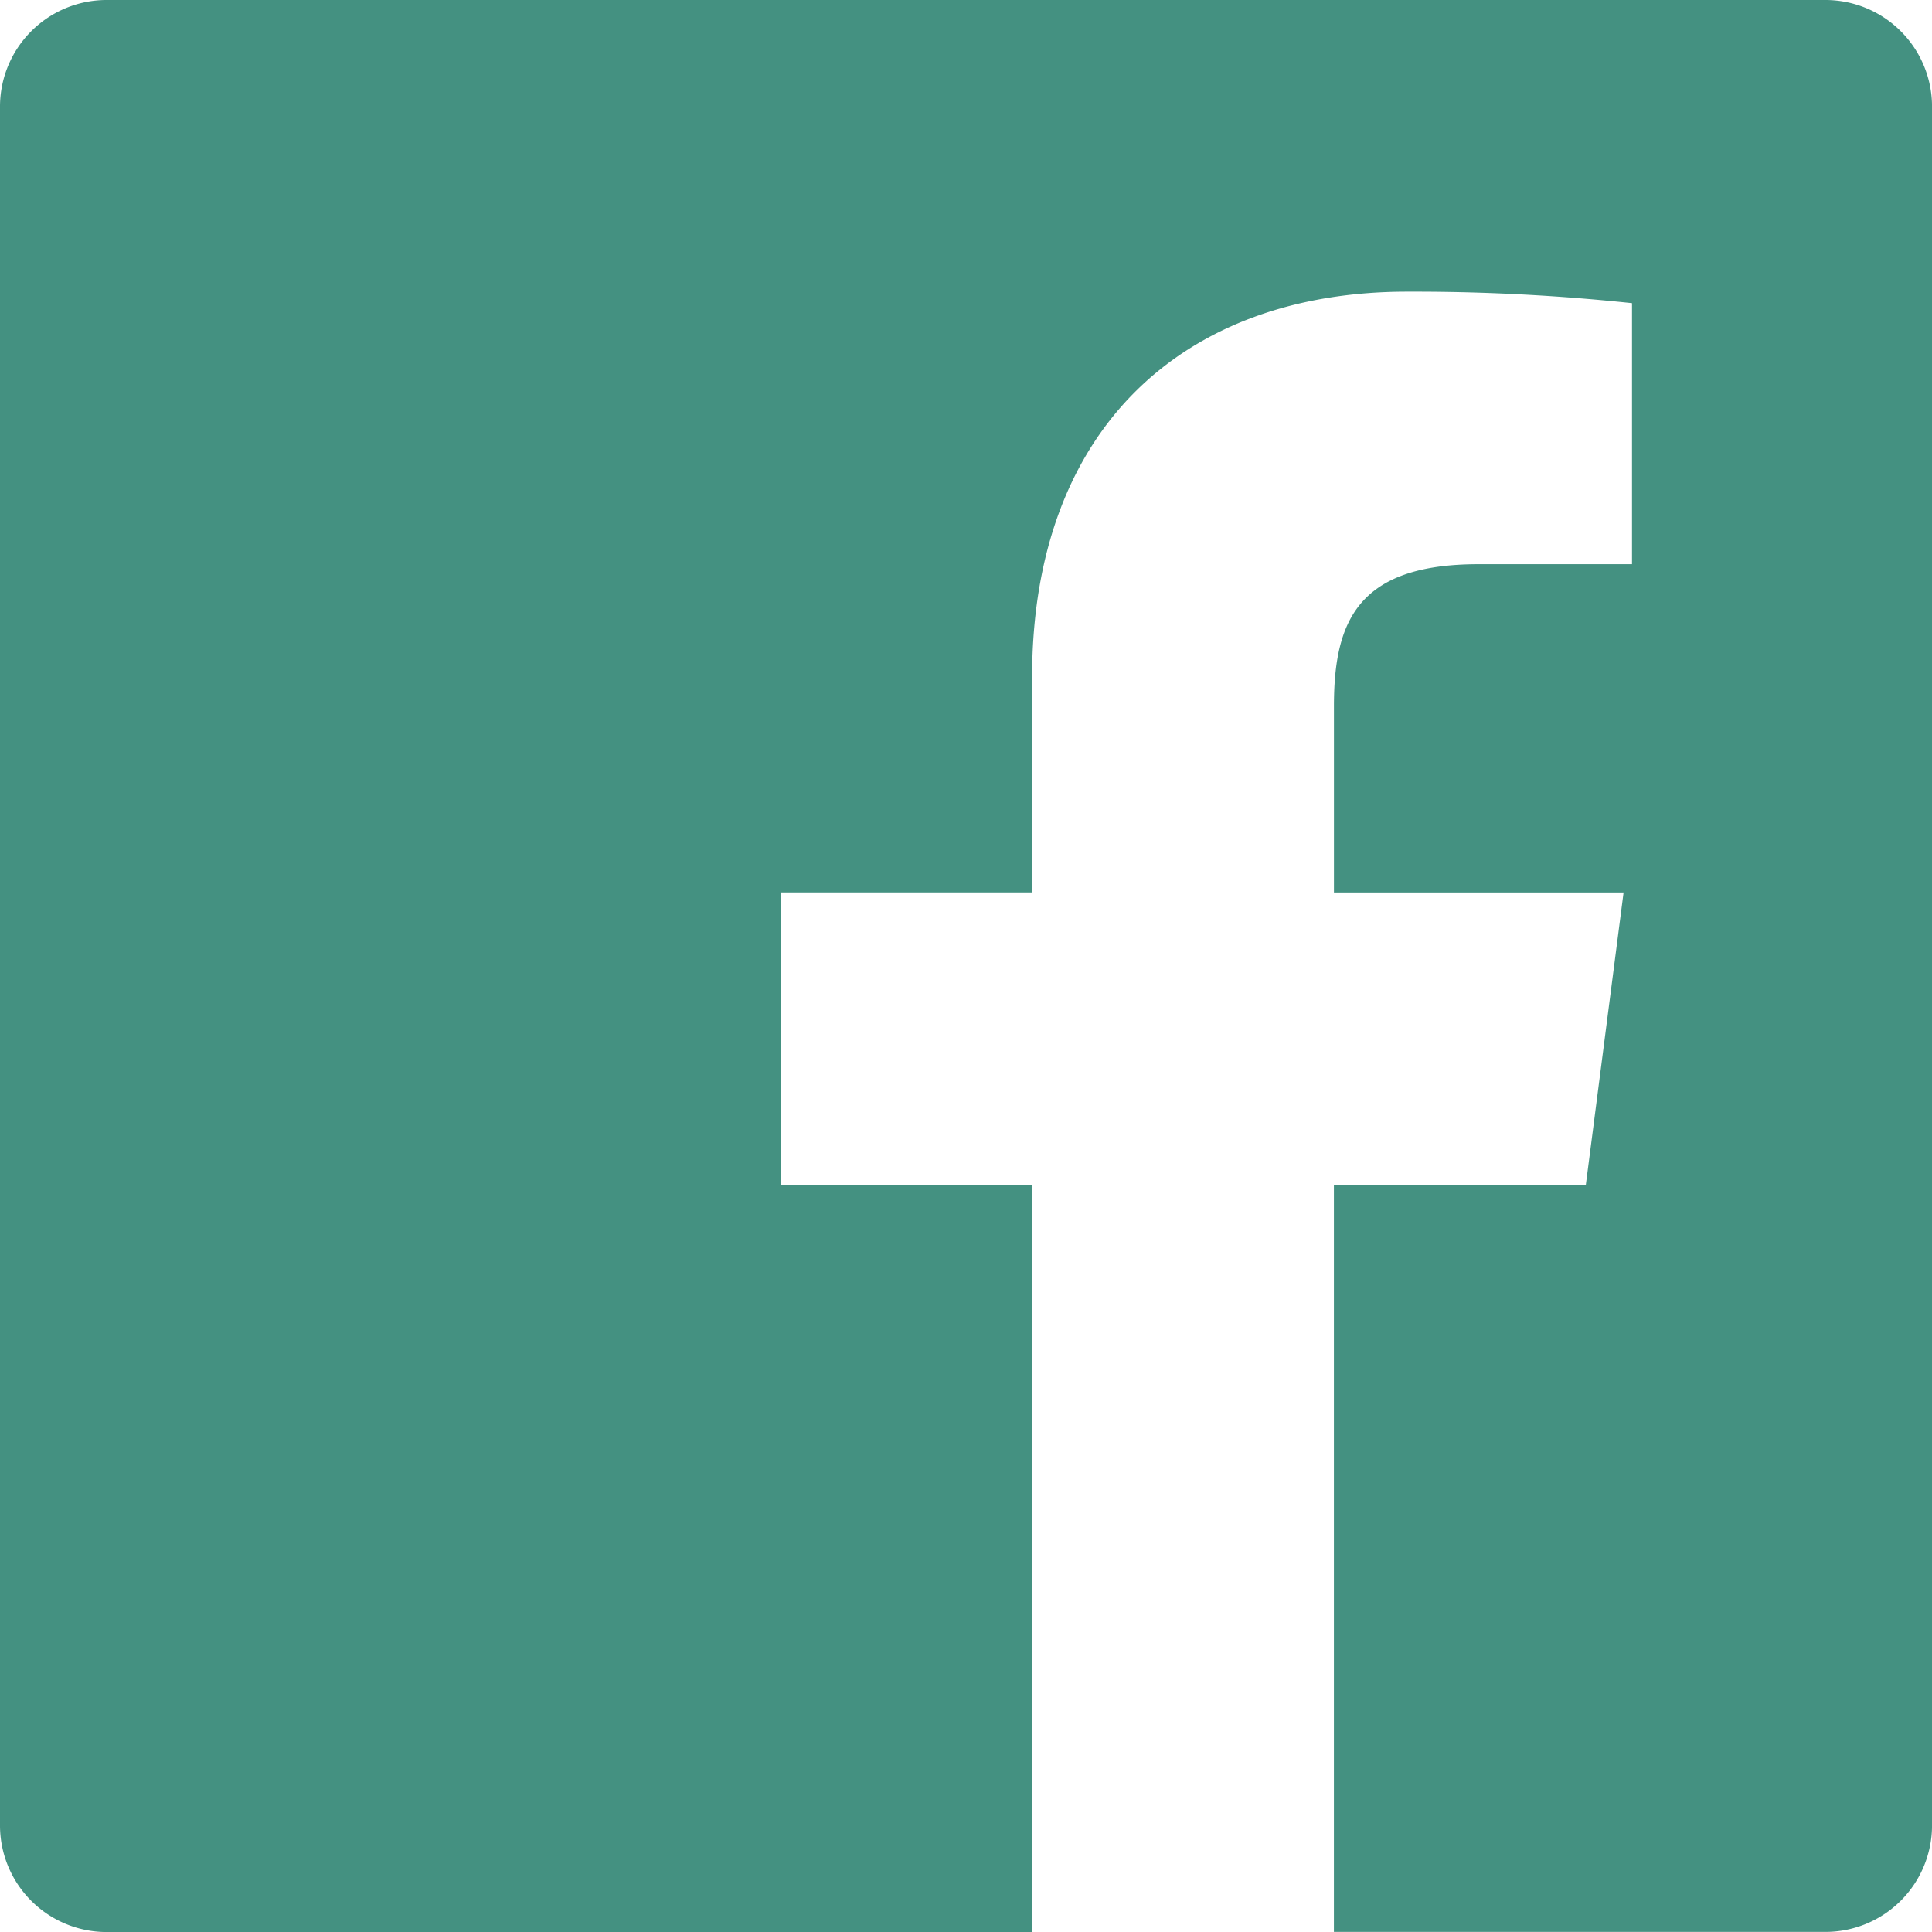
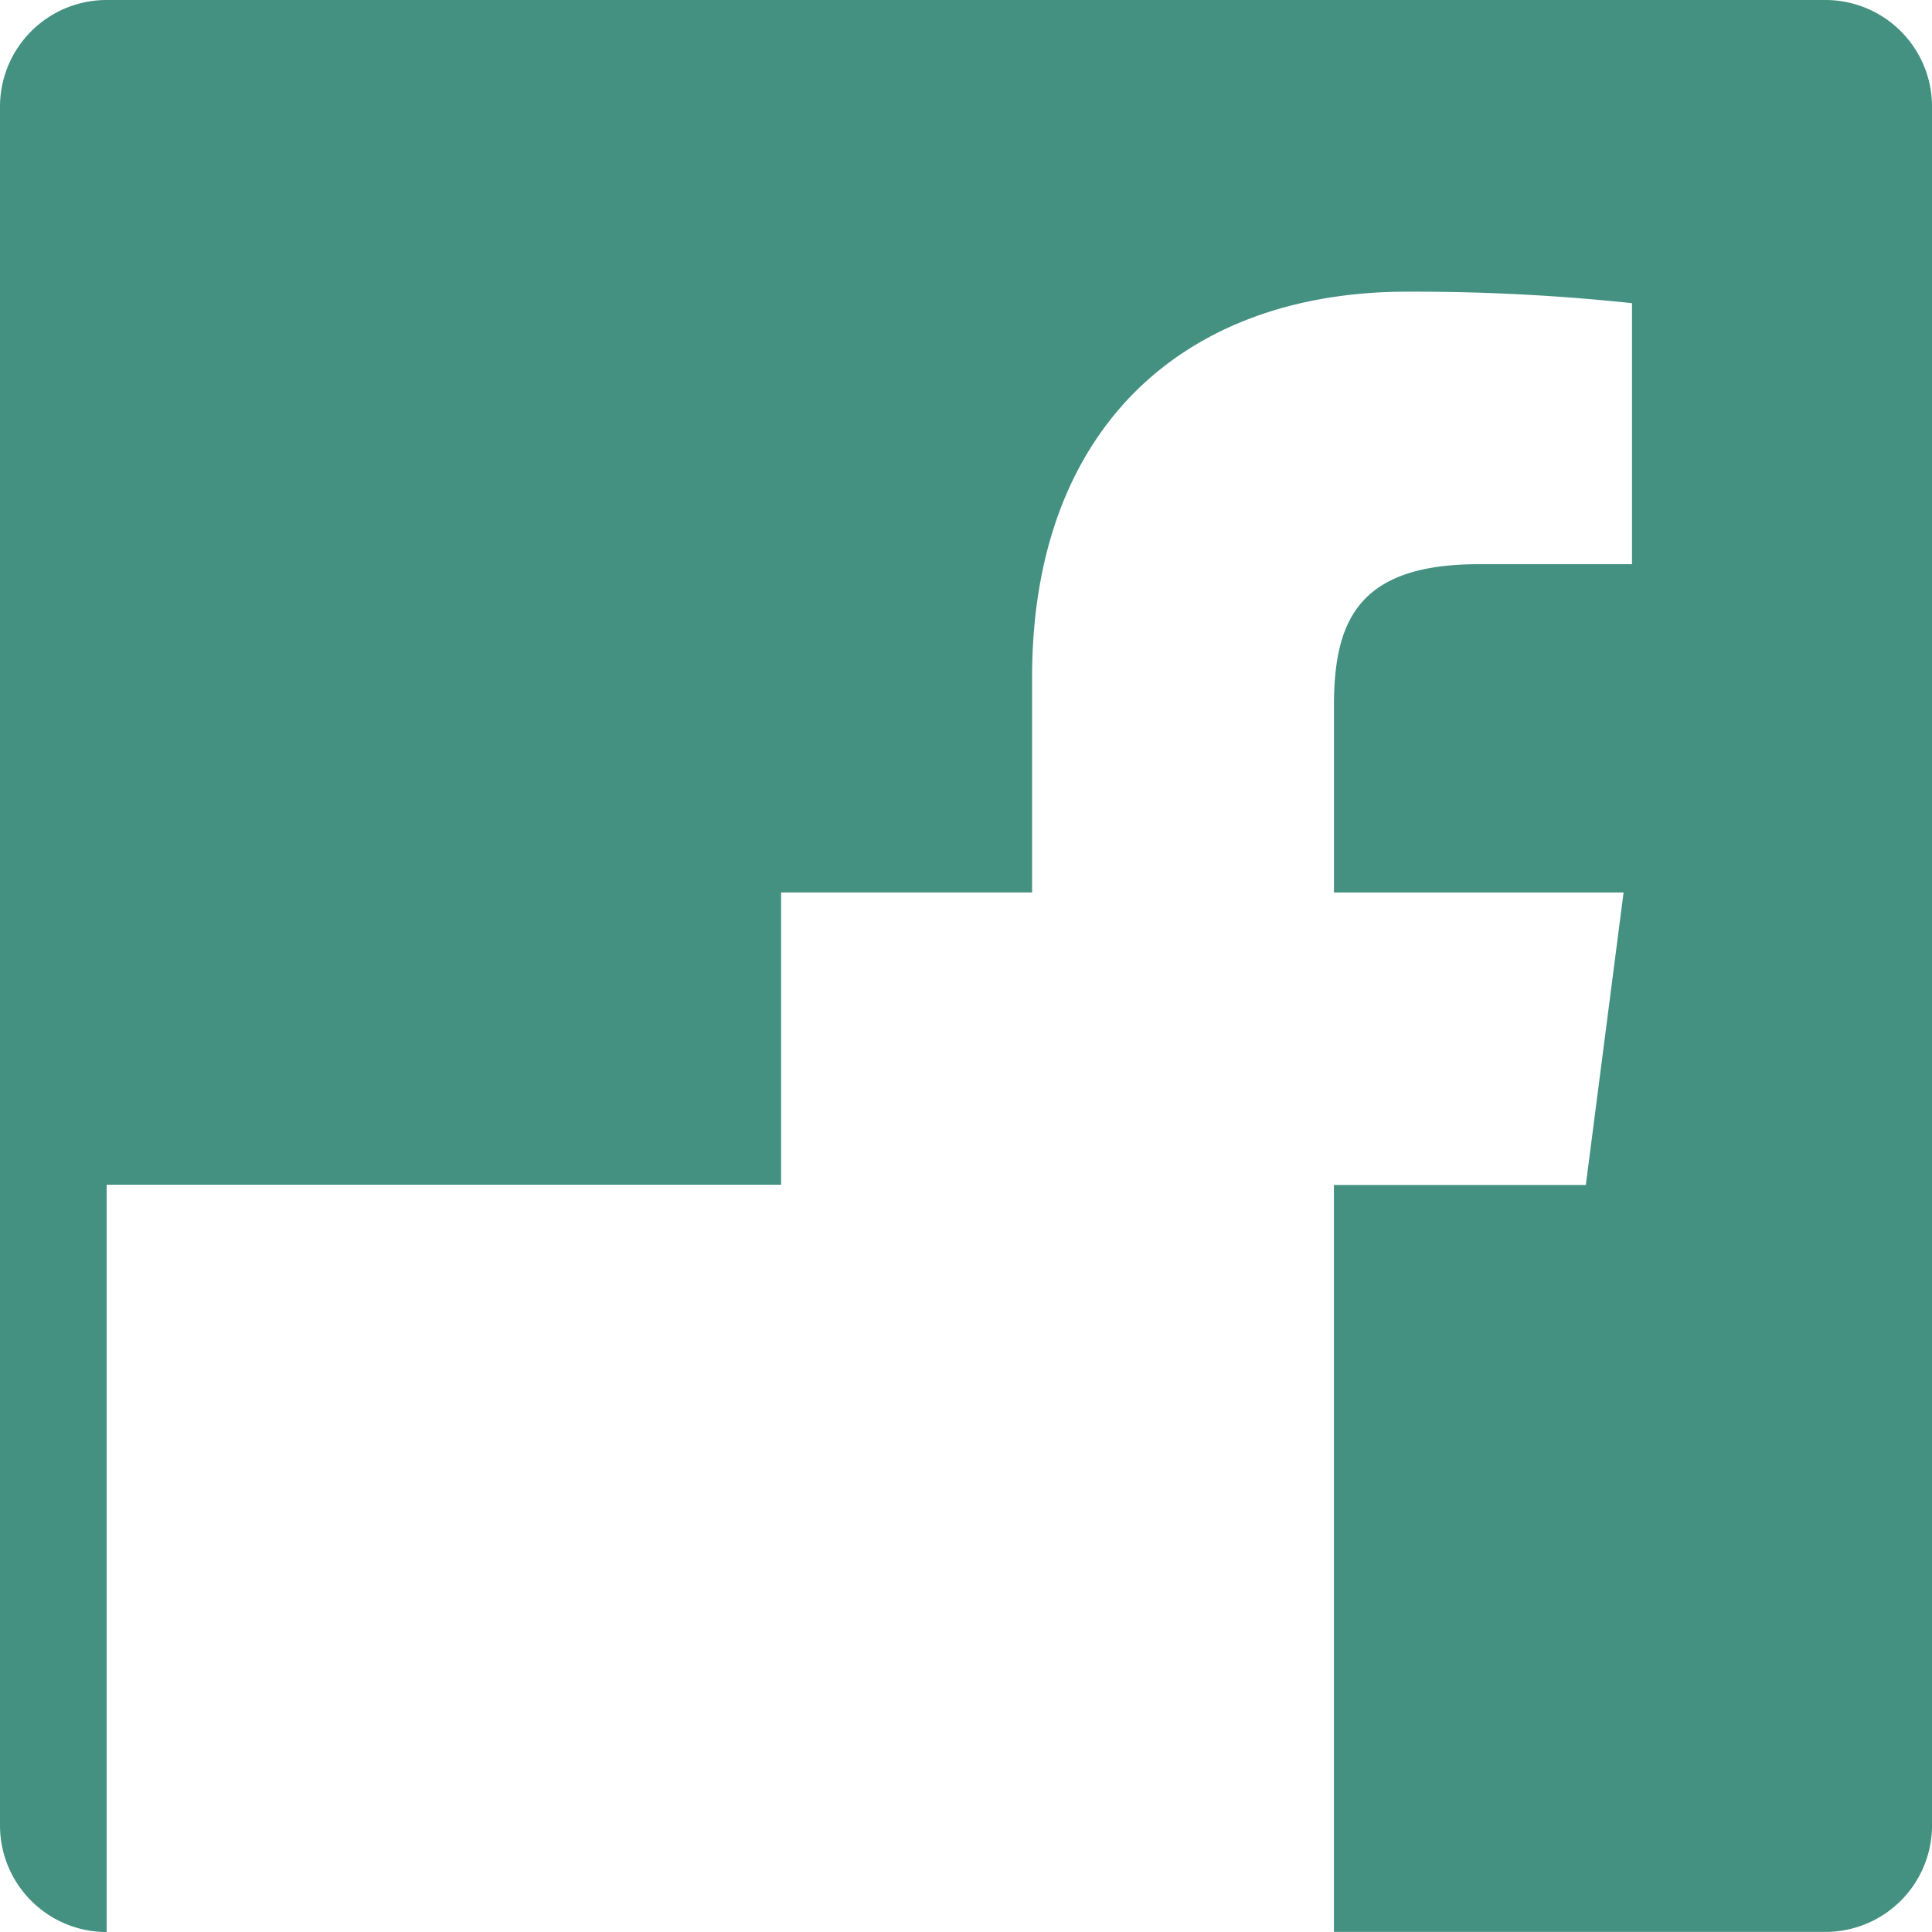
<svg xmlns="http://www.w3.org/2000/svg" width="48.108" height="48.108" viewBox="0 0 48.108 48.108">
-   <path id="_001-facebook" data-name="001-facebook" d="M45.453,0H2.653A2.655,2.655,0,0,0,0,2.656v42.8a2.655,2.655,0,0,0,2.656,2.653H25.7V29.5H19.45V22.222H25.7V16.863c0-6.215,3.794-9.6,9.338-9.6a51.406,51.406,0,0,1,5.6.286v6.5H36.816c-3.016,0-3.6,1.433-3.6,3.537v4.638h7.212l-.94,7.282H33.215v18.6H45.453a2.655,2.655,0,0,0,2.656-2.654h0V2.653A2.655,2.655,0,0,0,45.453,0Zm0,0" fill="#449181" />
+   <path id="_001-facebook" data-name="001-facebook" d="M45.453,0H2.653A2.655,2.655,0,0,0,0,2.656v42.8a2.655,2.655,0,0,0,2.656,2.653V29.5H19.45V22.222H25.7V16.863c0-6.215,3.794-9.6,9.338-9.6a51.406,51.406,0,0,1,5.6.286v6.5H36.816c-3.016,0-3.6,1.433-3.6,3.537v4.638h7.212l-.94,7.282H33.215v18.6H45.453a2.655,2.655,0,0,0,2.656-2.654h0V2.653A2.655,2.655,0,0,0,45.453,0Zm0,0" fill="#449181" />
</svg>